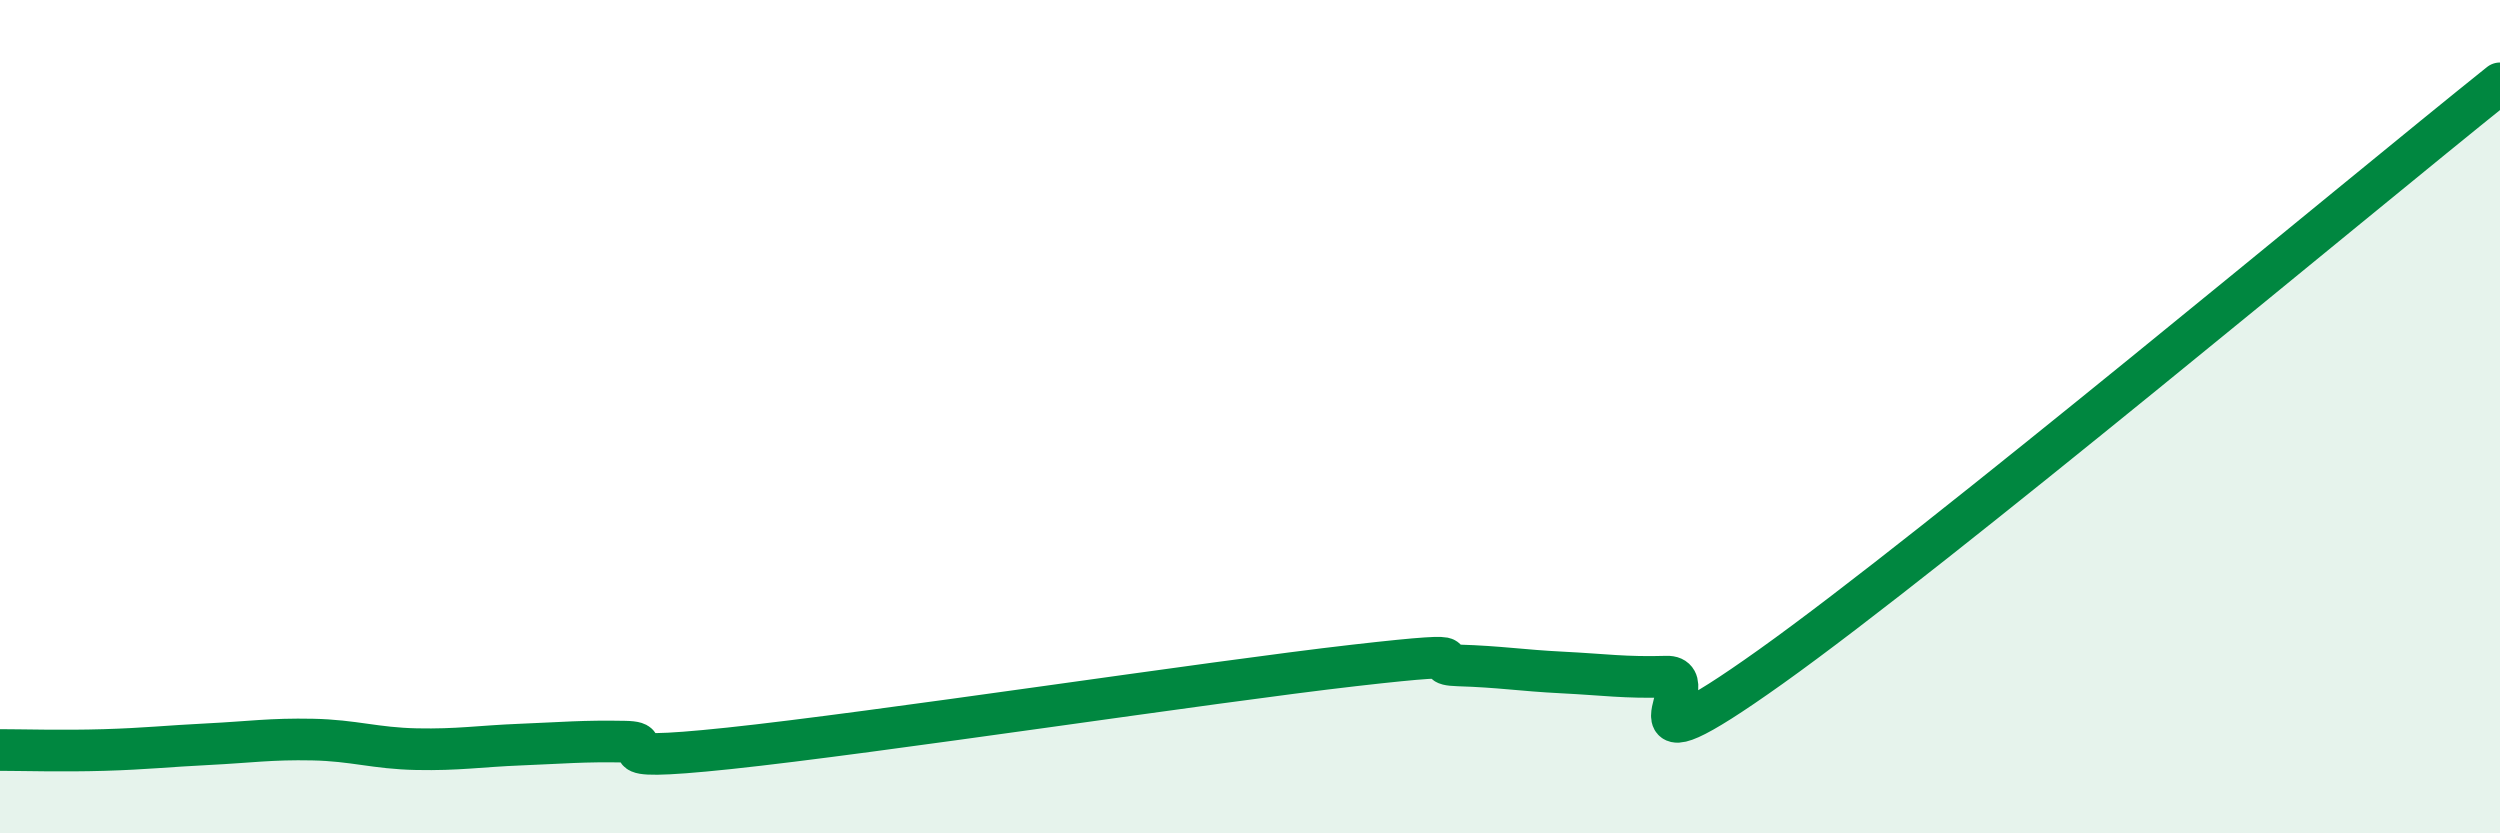
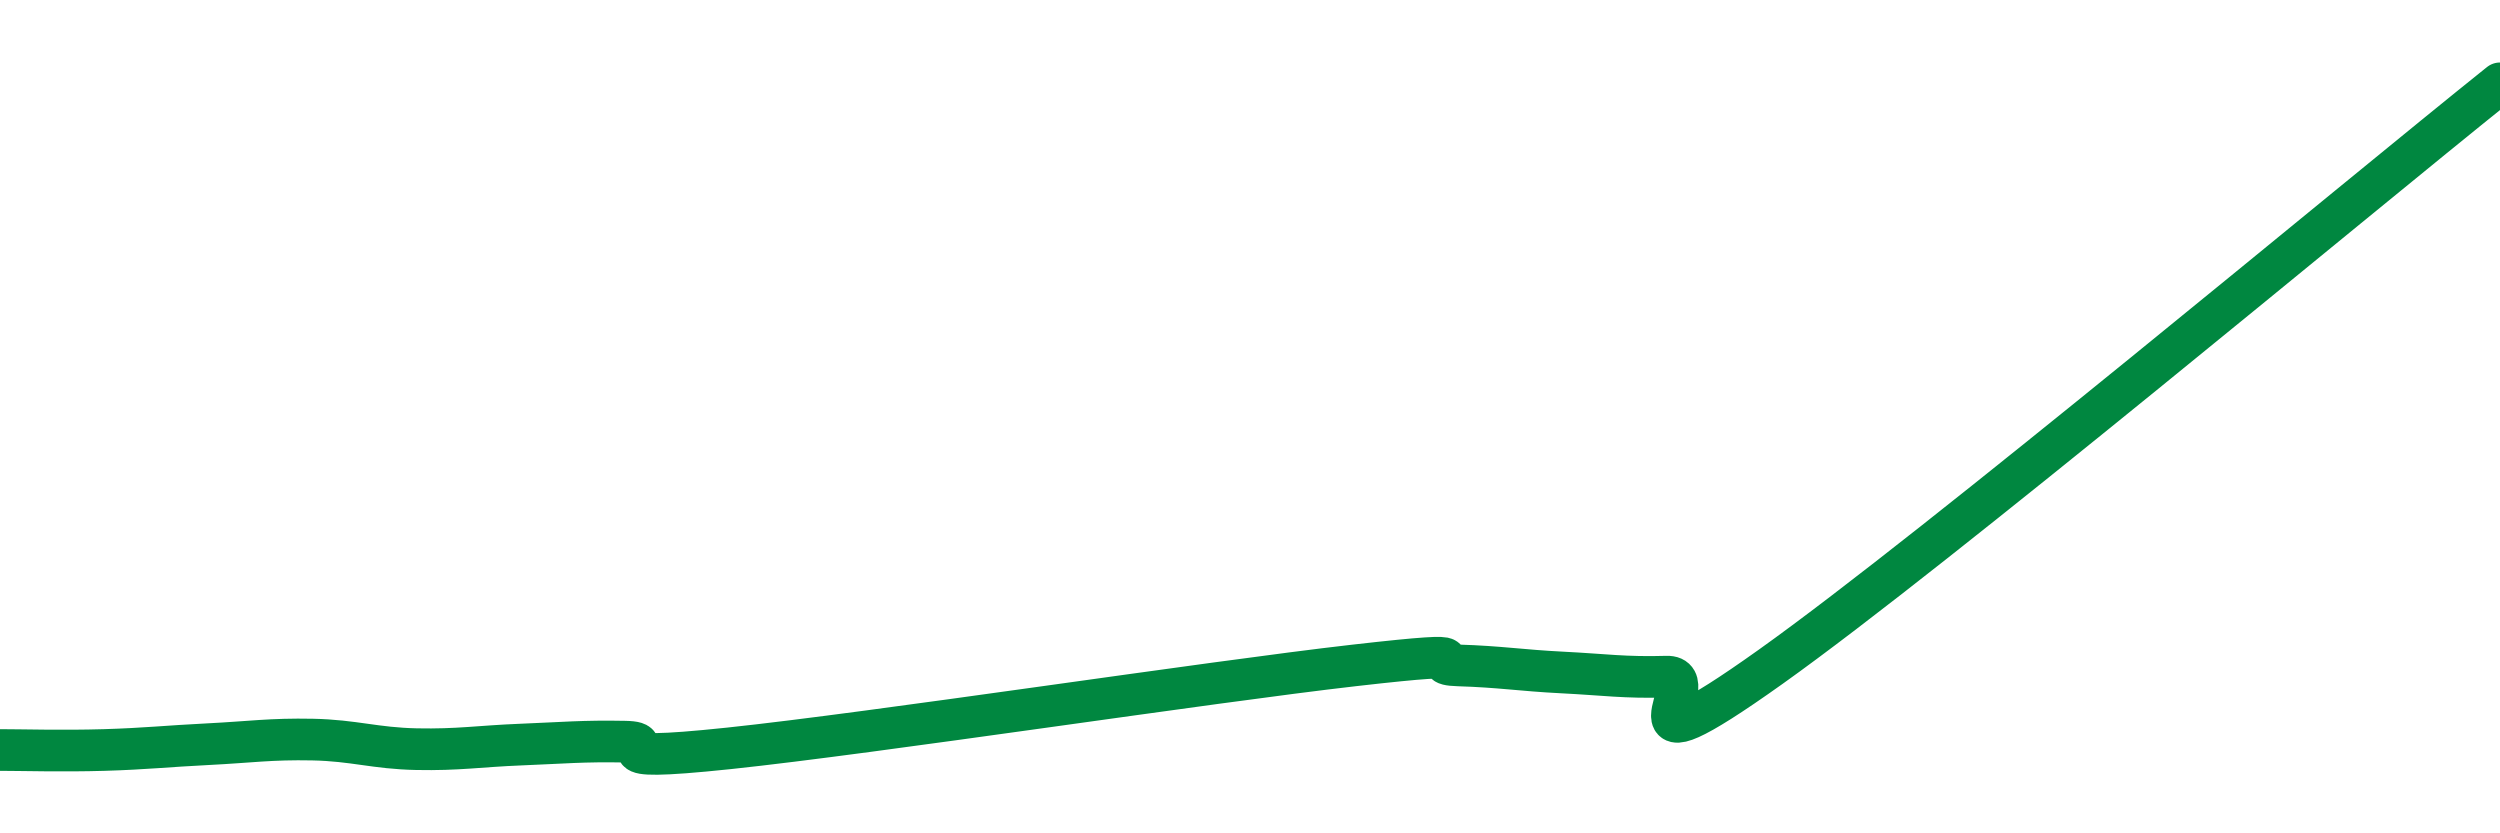
<svg xmlns="http://www.w3.org/2000/svg" width="60" height="20" viewBox="0 0 60 20">
-   <path d="M 0,18 C 0.5,18 1.5,18.03 2.5,18 C 3.5,17.97 4,17.91 5,17.86 C 6,17.81 6.5,17.73 7.5,17.75 C 8.5,17.77 9,17.96 10,17.98 C 11,18 11.5,17.91 12.5,17.87 C 13.5,17.83 14,17.78 15,17.8 C 16,17.82 14,18.33 17.5,17.96 C 21,17.59 29,16.37 32.5,15.97 C 36,15.57 34,15.94 35,15.97 C 36,16 36.5,16.09 37.5,16.14 C 38.5,16.19 39,16.27 40,16.24 C 41,16.21 38.5,18.85 42.5,16 C 46.5,13.15 56.5,4.8 60,2L60 20L0 20Z" fill="#008740" opacity="0.1" stroke-linecap="round" stroke-linejoin="round" />
  <path d="M 0,18 C 0.5,18 1.5,18.03 2.5,18 C 3.5,17.97 4,17.91 5,17.86 C 6,17.81 6.5,17.73 7.5,17.75 C 8.5,17.77 9,17.96 10,17.98 C 11,18 11.5,17.91 12.5,17.87 C 13.5,17.83 14,17.78 15,17.8 C 16,17.82 14,18.33 17.5,17.96 C 21,17.59 29,16.37 32.5,15.97 C 36,15.57 34,15.94 35,15.97 C 36,16 36.5,16.09 37.5,16.14 C 38.5,16.19 39,16.27 40,16.24 C 41,16.21 38.5,18.85 42.5,16 C 46.5,13.15 56.5,4.8 60,2" stroke="#008740" stroke-width="1" fill="none" stroke-linecap="round" stroke-linejoin="round" />
</svg>